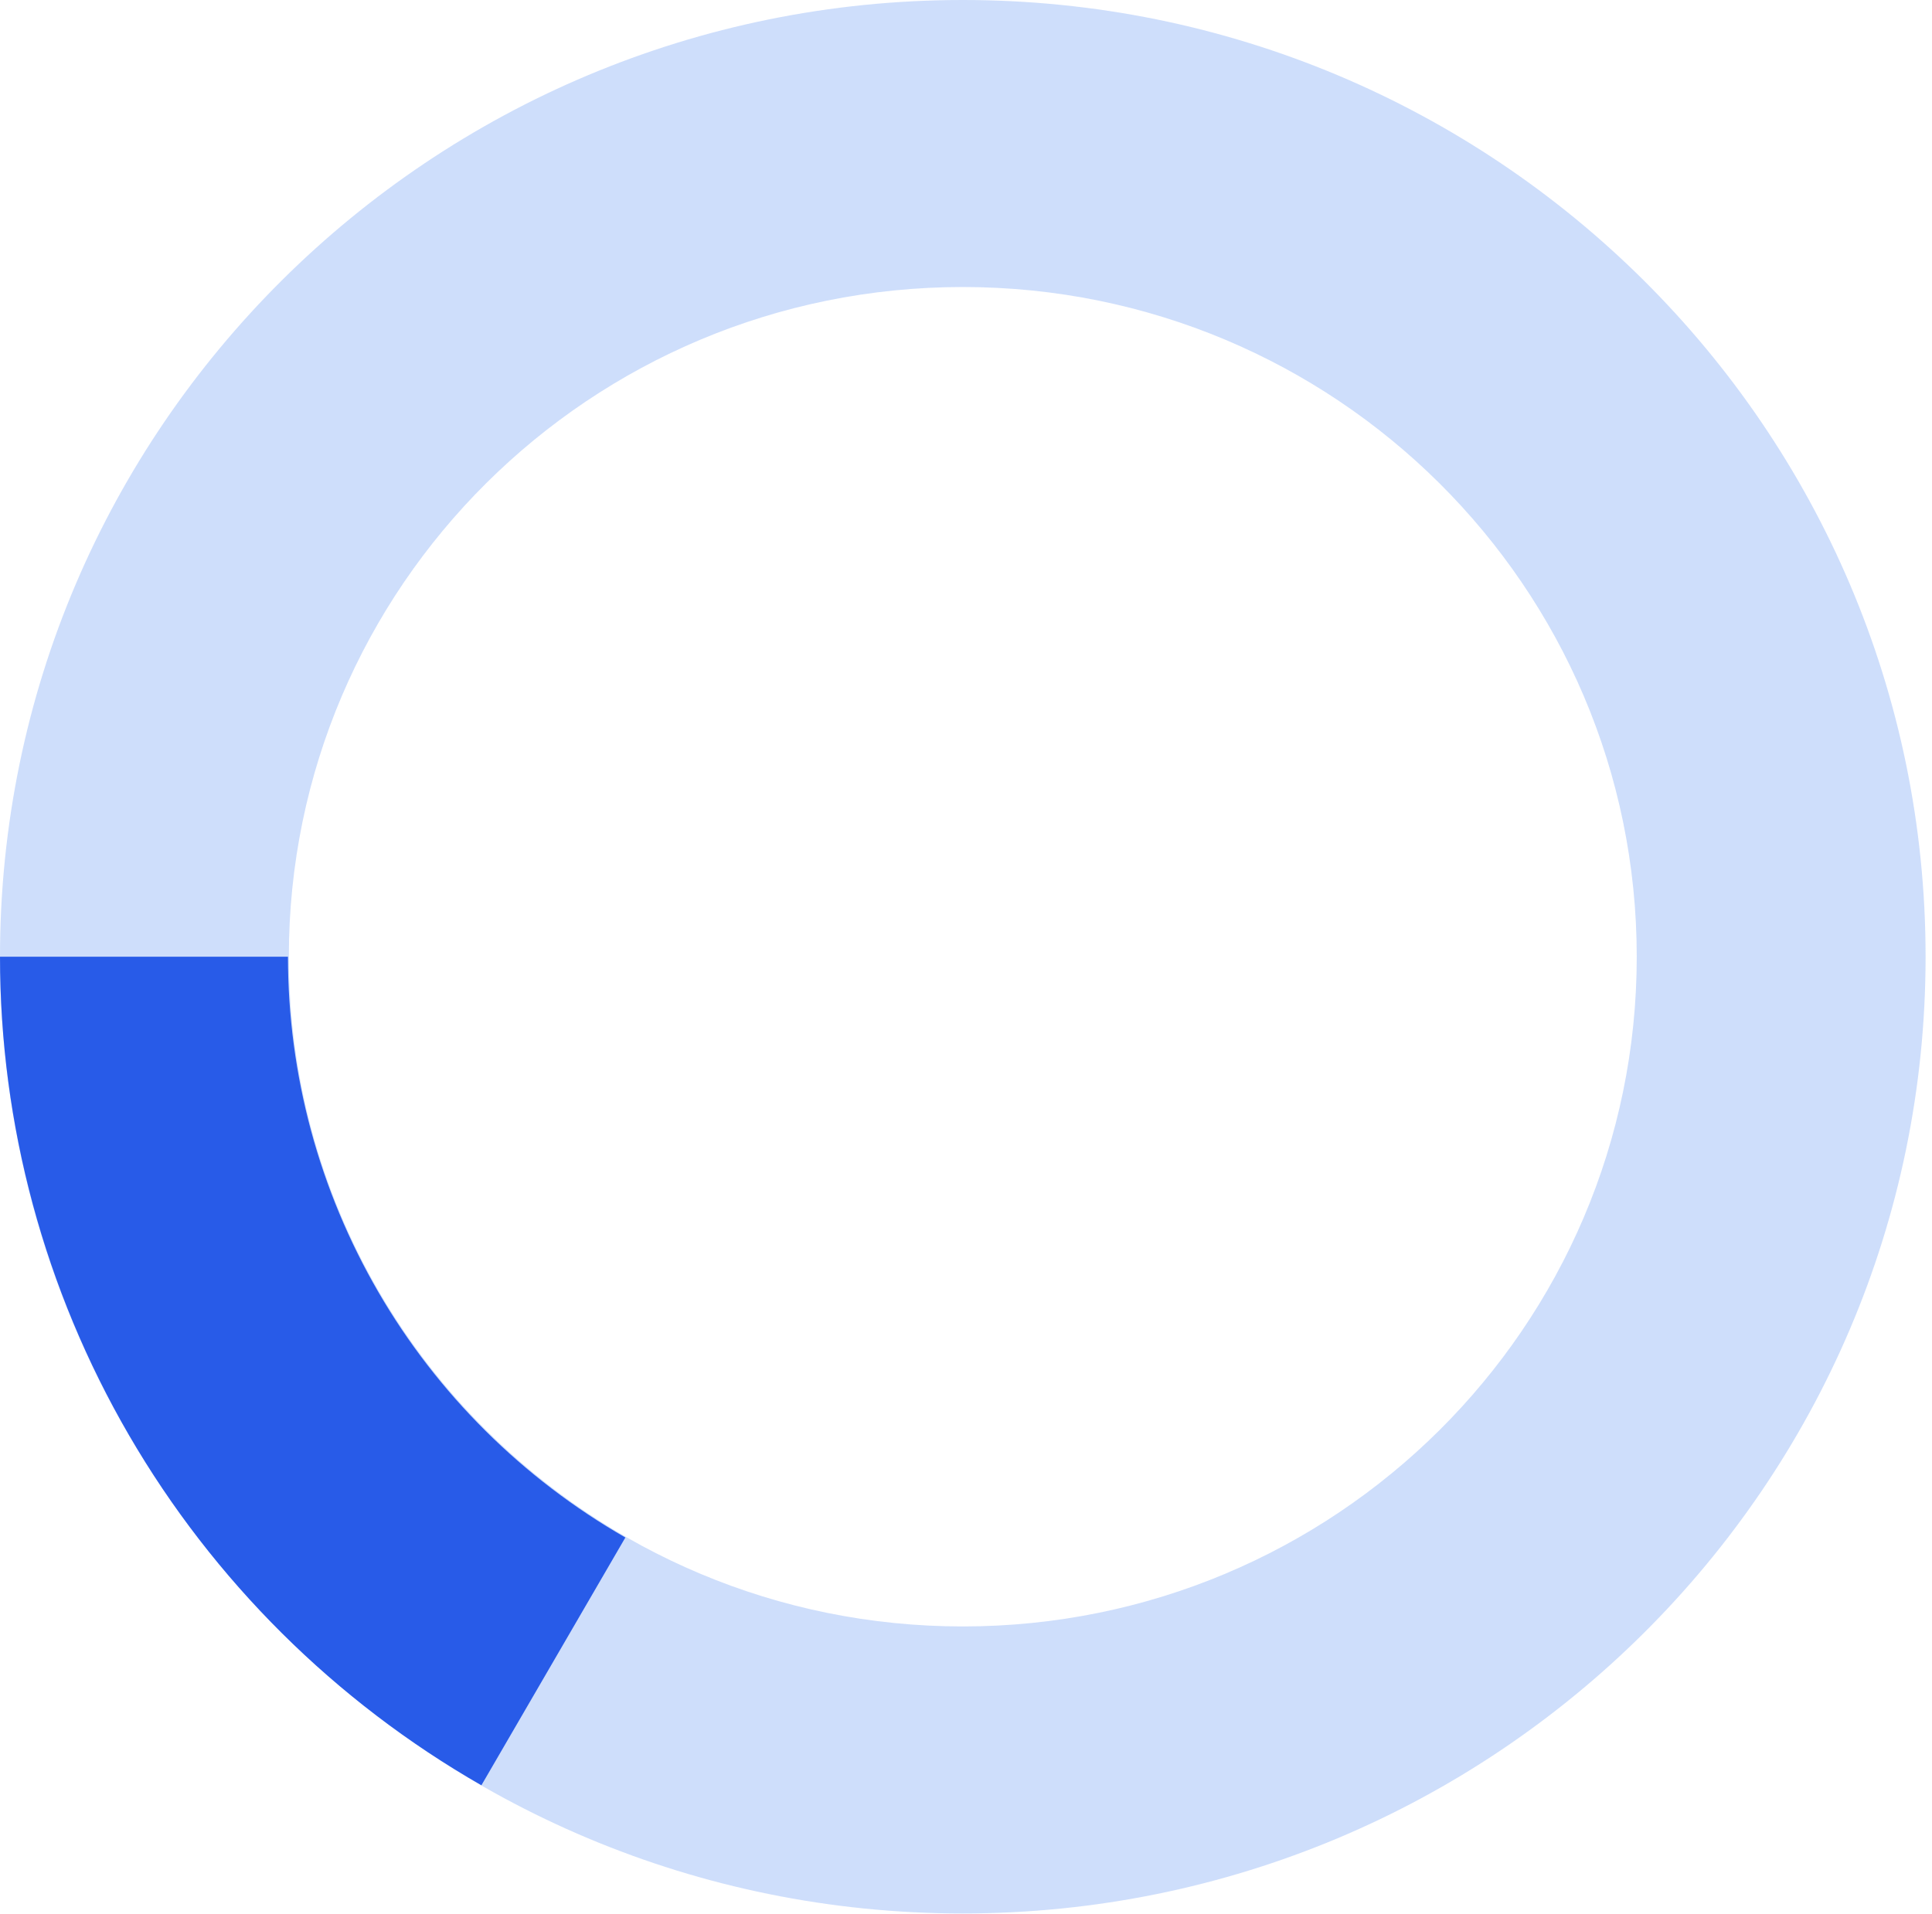
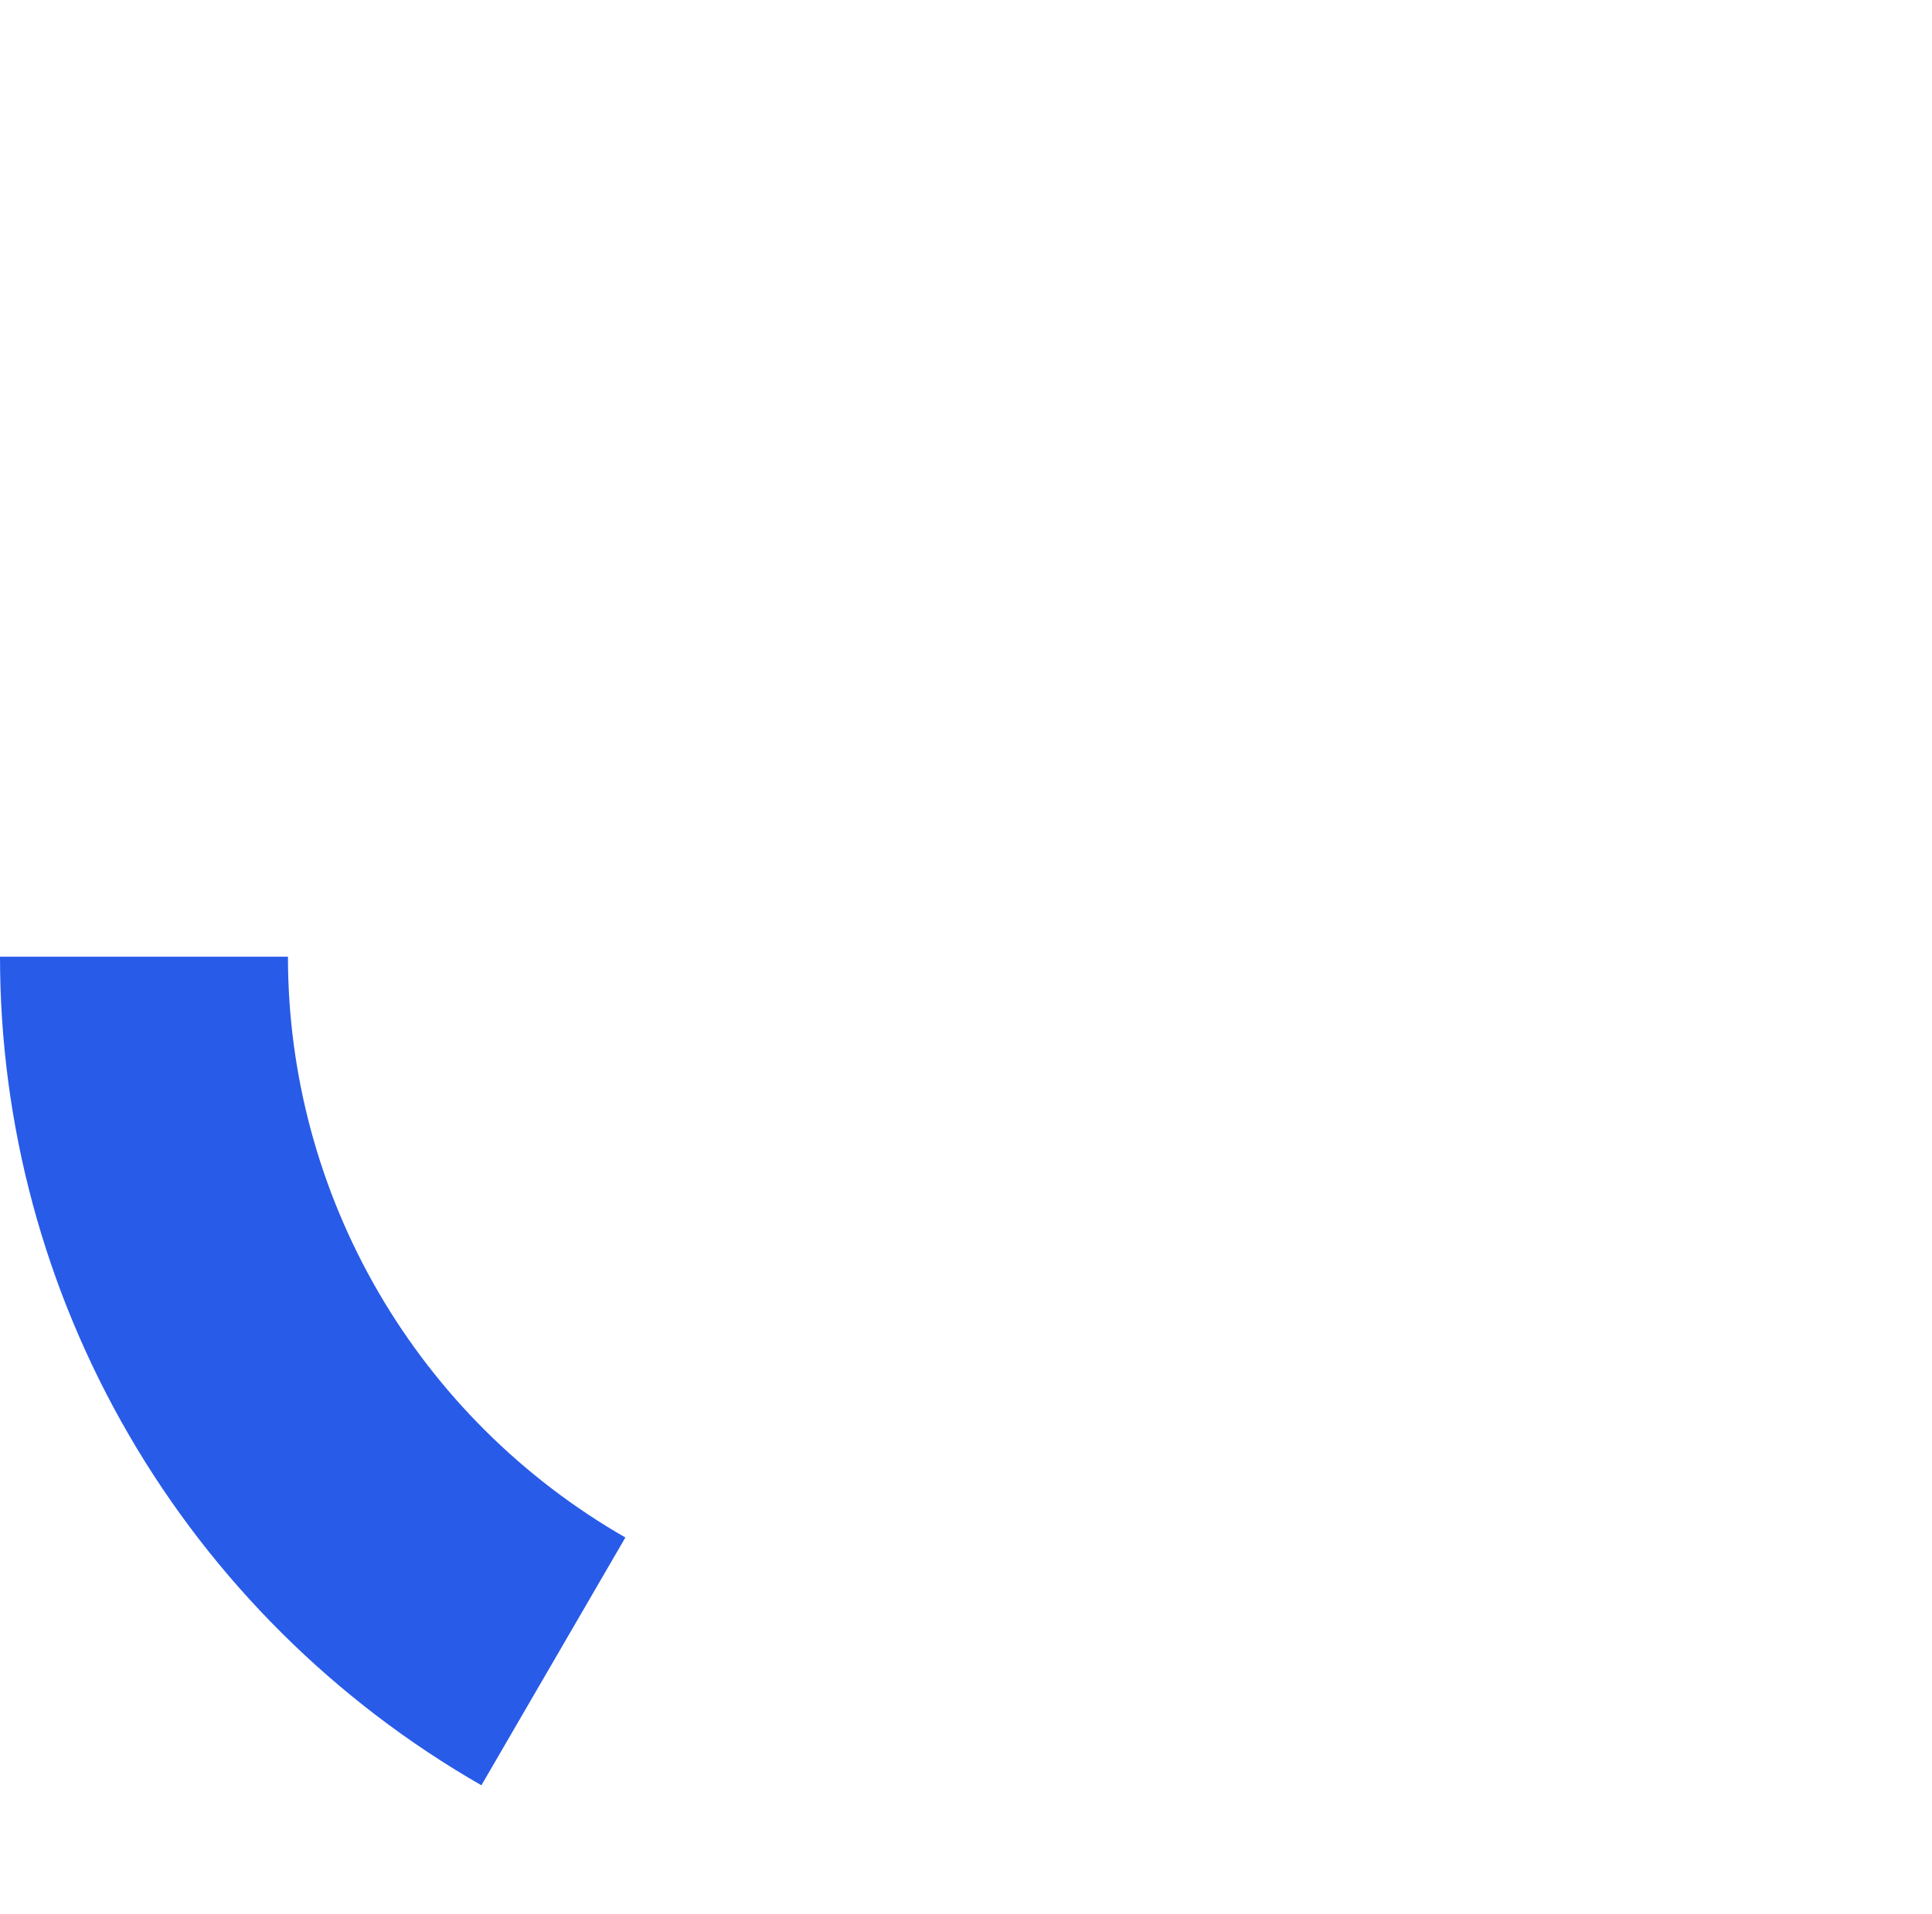
<svg xmlns="http://www.w3.org/2000/svg" width="215" height="213" viewBox="0 0 215 213" fill="none">
-   <path fill-rule="evenodd" clip-rule="evenodd" d="M107.143 181.018C148.564 181.018 182.143 147.647 182.143 106.481C182.143 65.316 148.564 31.944 107.143 31.944C65.722 31.944 32.143 65.316 32.143 106.481C32.143 147.647 65.722 181.018 107.143 181.018ZM107.143 212.963C166.316 212.963 214.286 165.29 214.286 106.481C214.286 47.673 166.316 0 107.143 0C47.969 0 0 47.673 0 106.481C0 165.29 47.969 212.963 107.143 212.963Z" fill="#85ADF6" fill-opacity="0.4" />
  <path d="M53.572 198.697C37.285 189.351 23.759 175.909 14.355 159.722C4.952 143.535 0.001 125.173 0.001 106.481L32.044 106.481C32.044 119.583 35.514 132.454 42.105 143.8C48.696 155.146 58.177 164.568 69.594 171.119L53.572 198.697Z" fill="#285BE8" />
</svg>